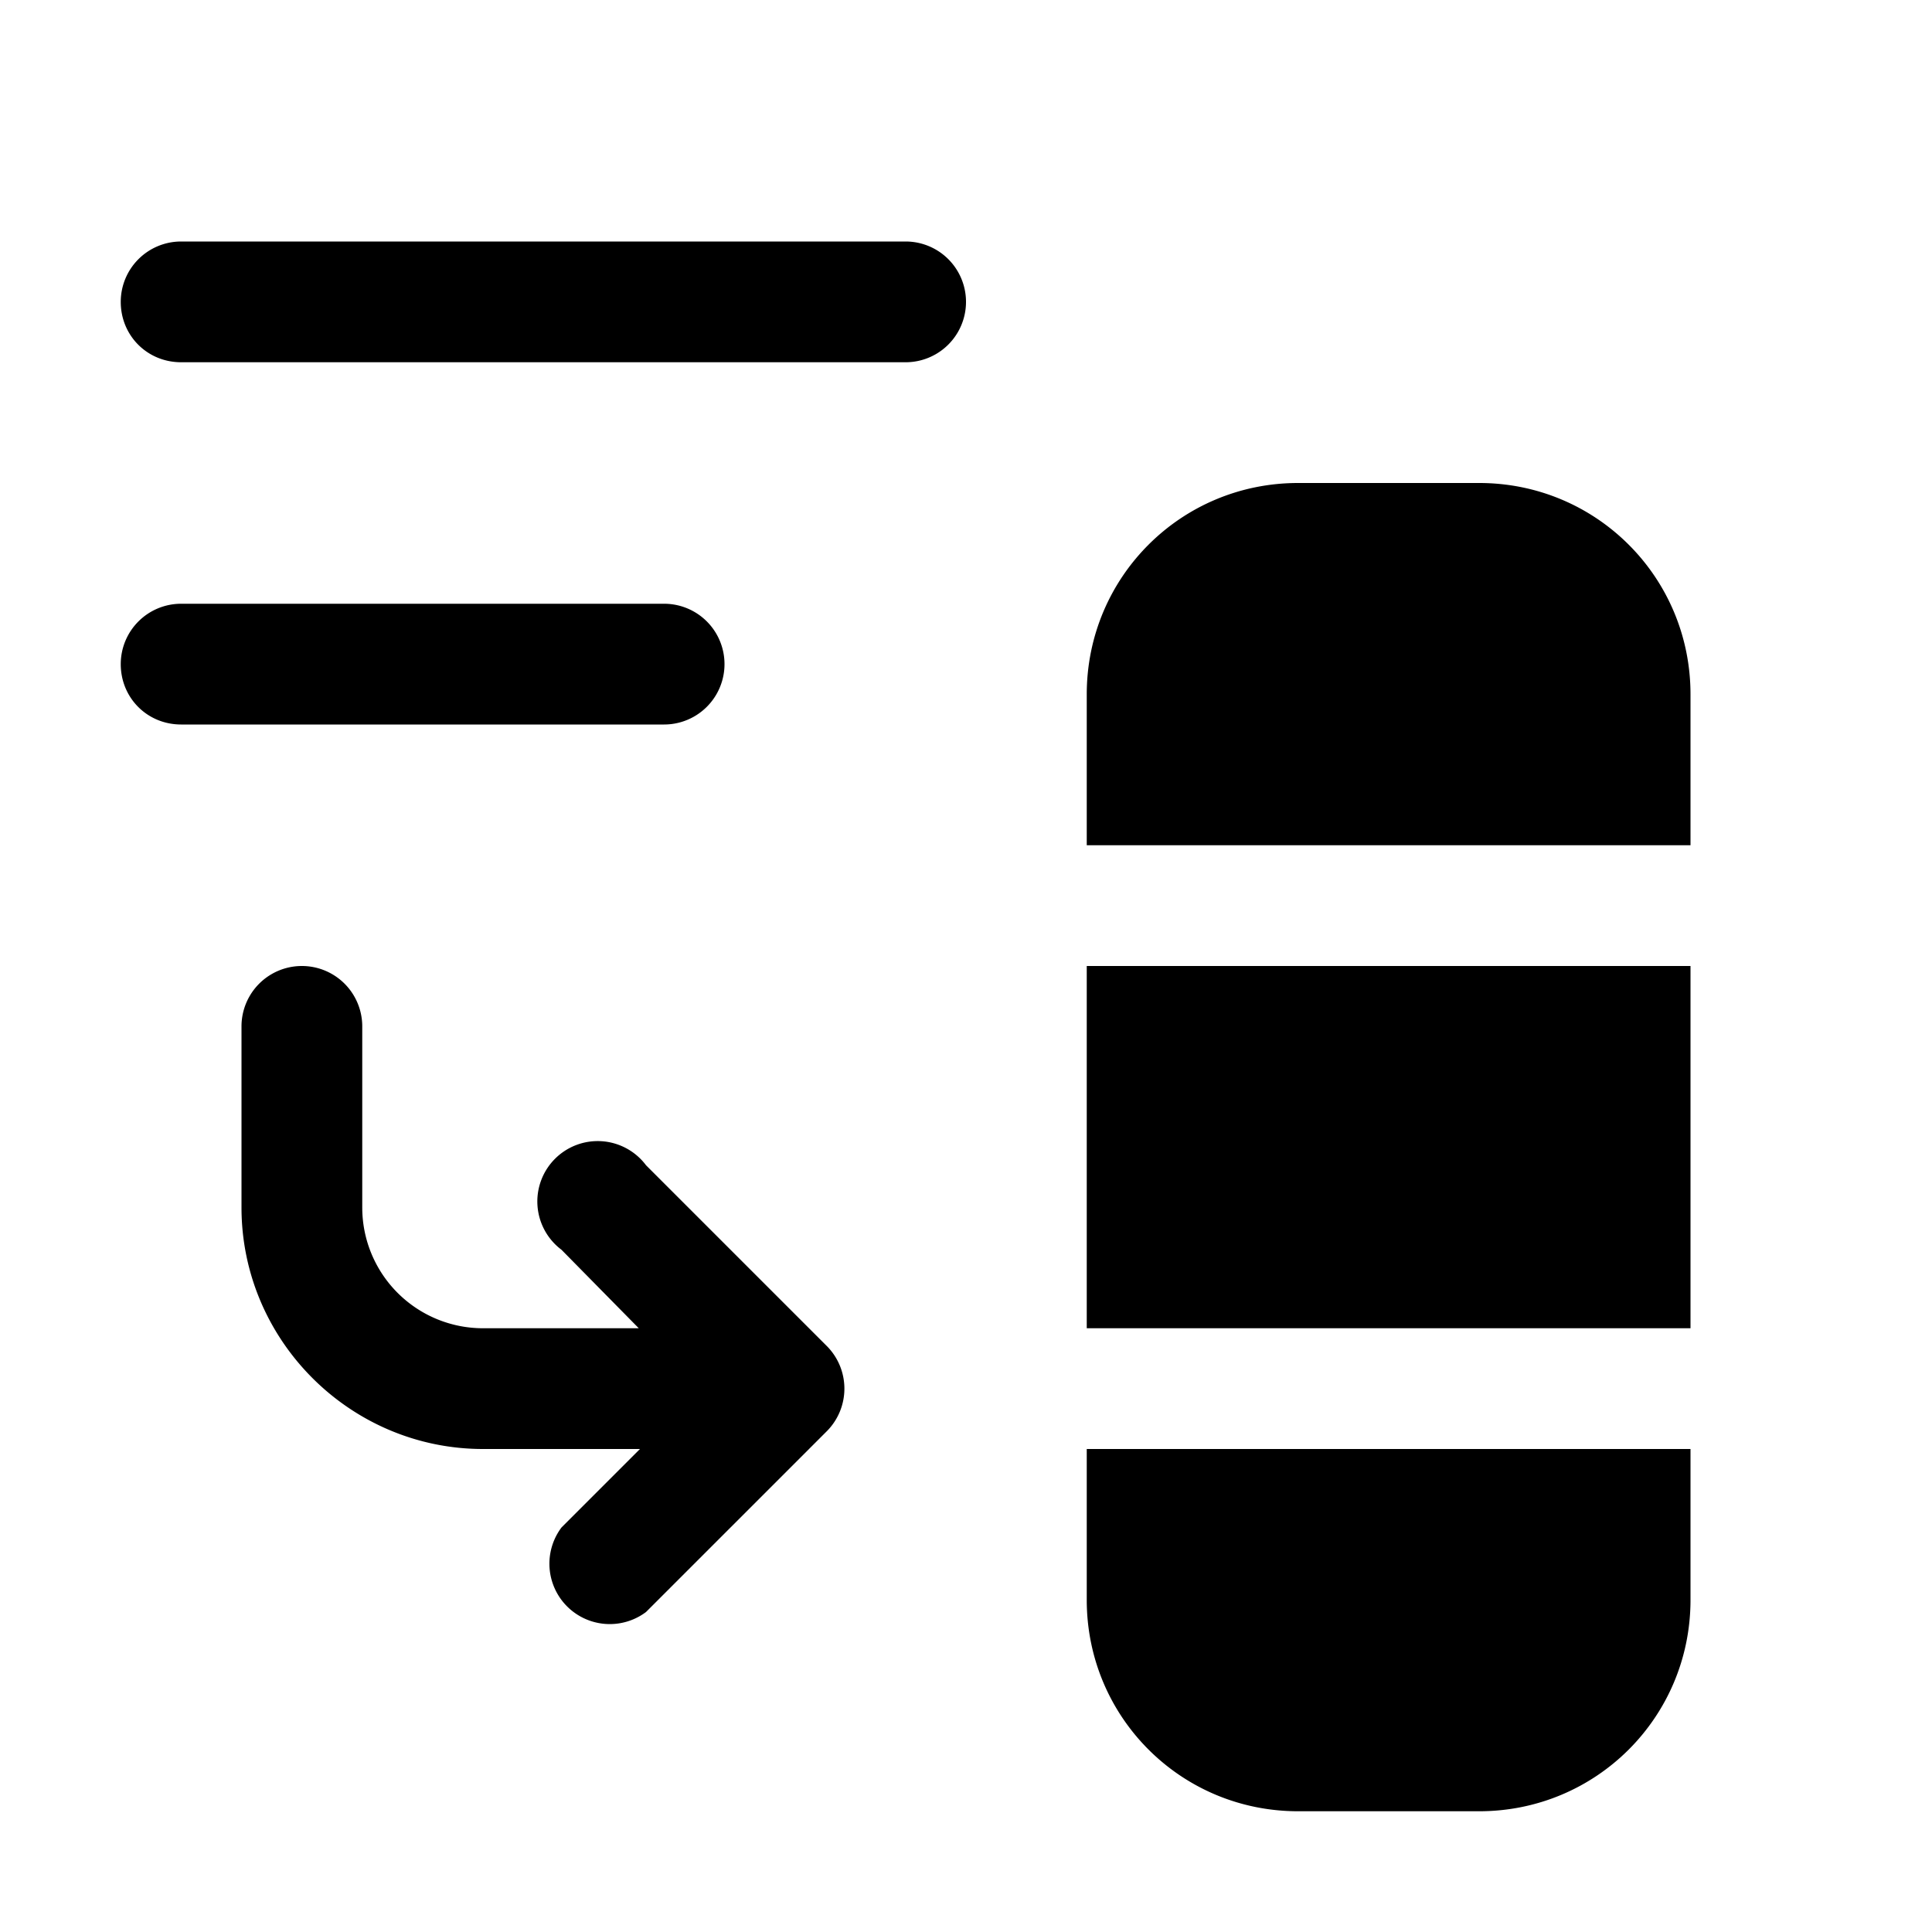
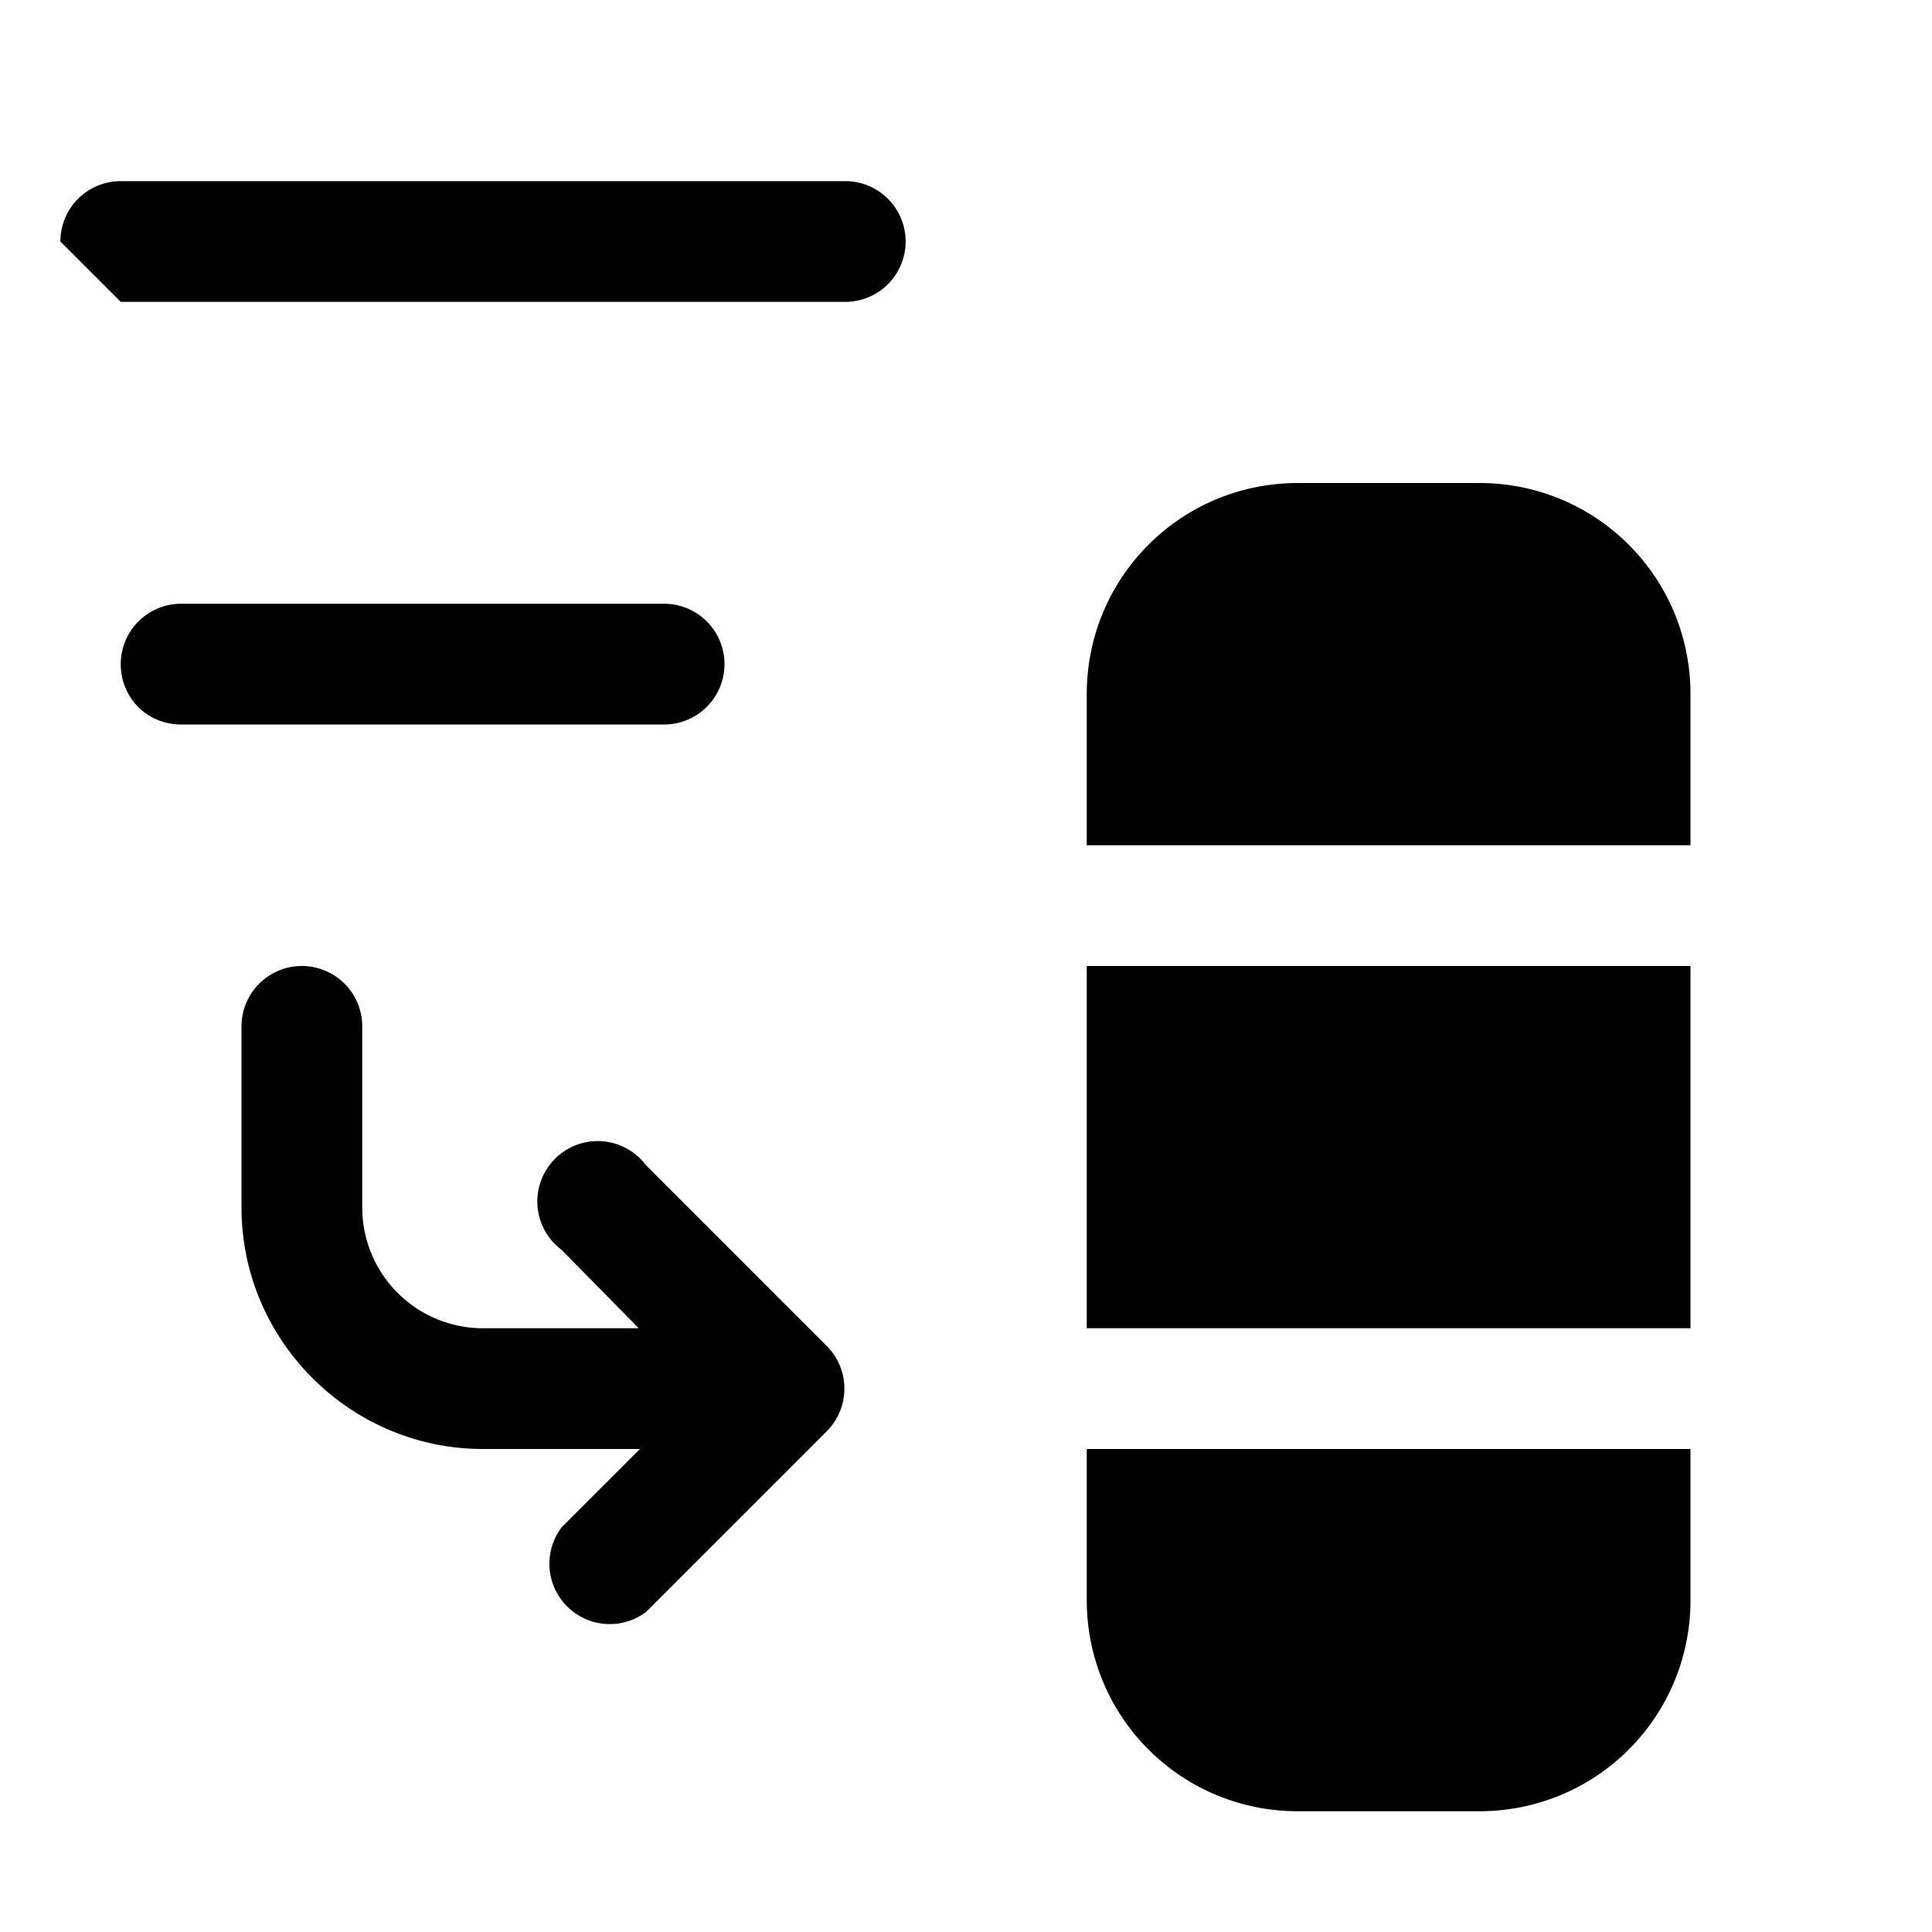
<svg xmlns="http://www.w3.org/2000/svg" width="16" height="16" viewBox="0 0 16 16">
-   <path d="M1 5.5c0 .28.22.5.5.5h4a.5.5 0 0 0 0-1h-4a.5.5 0 0 0-.5.5Zm0-3c0 .28.22.5.5.5h6a.5.5 0 0 0 0-1h-6a.5.5 0 0 0-.5.5Zm8 3.25C9 4.78 9.78 4 10.75 4h1.5c.97 0 1.75.78 1.75 1.75V7H9V5.75ZM9 8v3h5V8H9Zm5 4H9v1.25c0 .97.78 1.75 1.75 1.75h1.5c.97 0 1.75-.78 1.75-1.75V12ZM3 8.5a.5.5 0 0 0-1 0V10c0 1.1.9 2 2 2h1.3l-.65.65a.5.5 0 0 0 .7.7l1.5-1.5a.5.5 0 0 0 0-.7l-1.5-1.5a.5.5 0 1 0-.7.7l.64.65H4a1 1 0 0 1-1-1V8.5Z" />
+   <path d="M1 5.5c0 .28.22.5.5.5h4a.5.5 0 0 0 0-1h-4a.5.5 0 0 0-.5.5Zm0-3h6a.5.5 0 0 0 0-1h-6a.5.5 0 0 0-.5.5Zm8 3.25C9 4.78 9.78 4 10.75 4h1.5c.97 0 1.75.78 1.75 1.75V7H9V5.75ZM9 8v3h5V8H9Zm5 4H9v1.25c0 .97.78 1.75 1.75 1.75h1.5c.97 0 1.75-.78 1.75-1.75V12ZM3 8.5a.5.5 0 0 0-1 0V10c0 1.1.9 2 2 2h1.3l-.65.65a.5.5 0 0 0 .7.7l1.5-1.5a.5.5 0 0 0 0-.7l-1.5-1.5a.5.5 0 1 0-.7.7l.64.65H4a1 1 0 0 1-1-1V8.5Z" />
</svg>